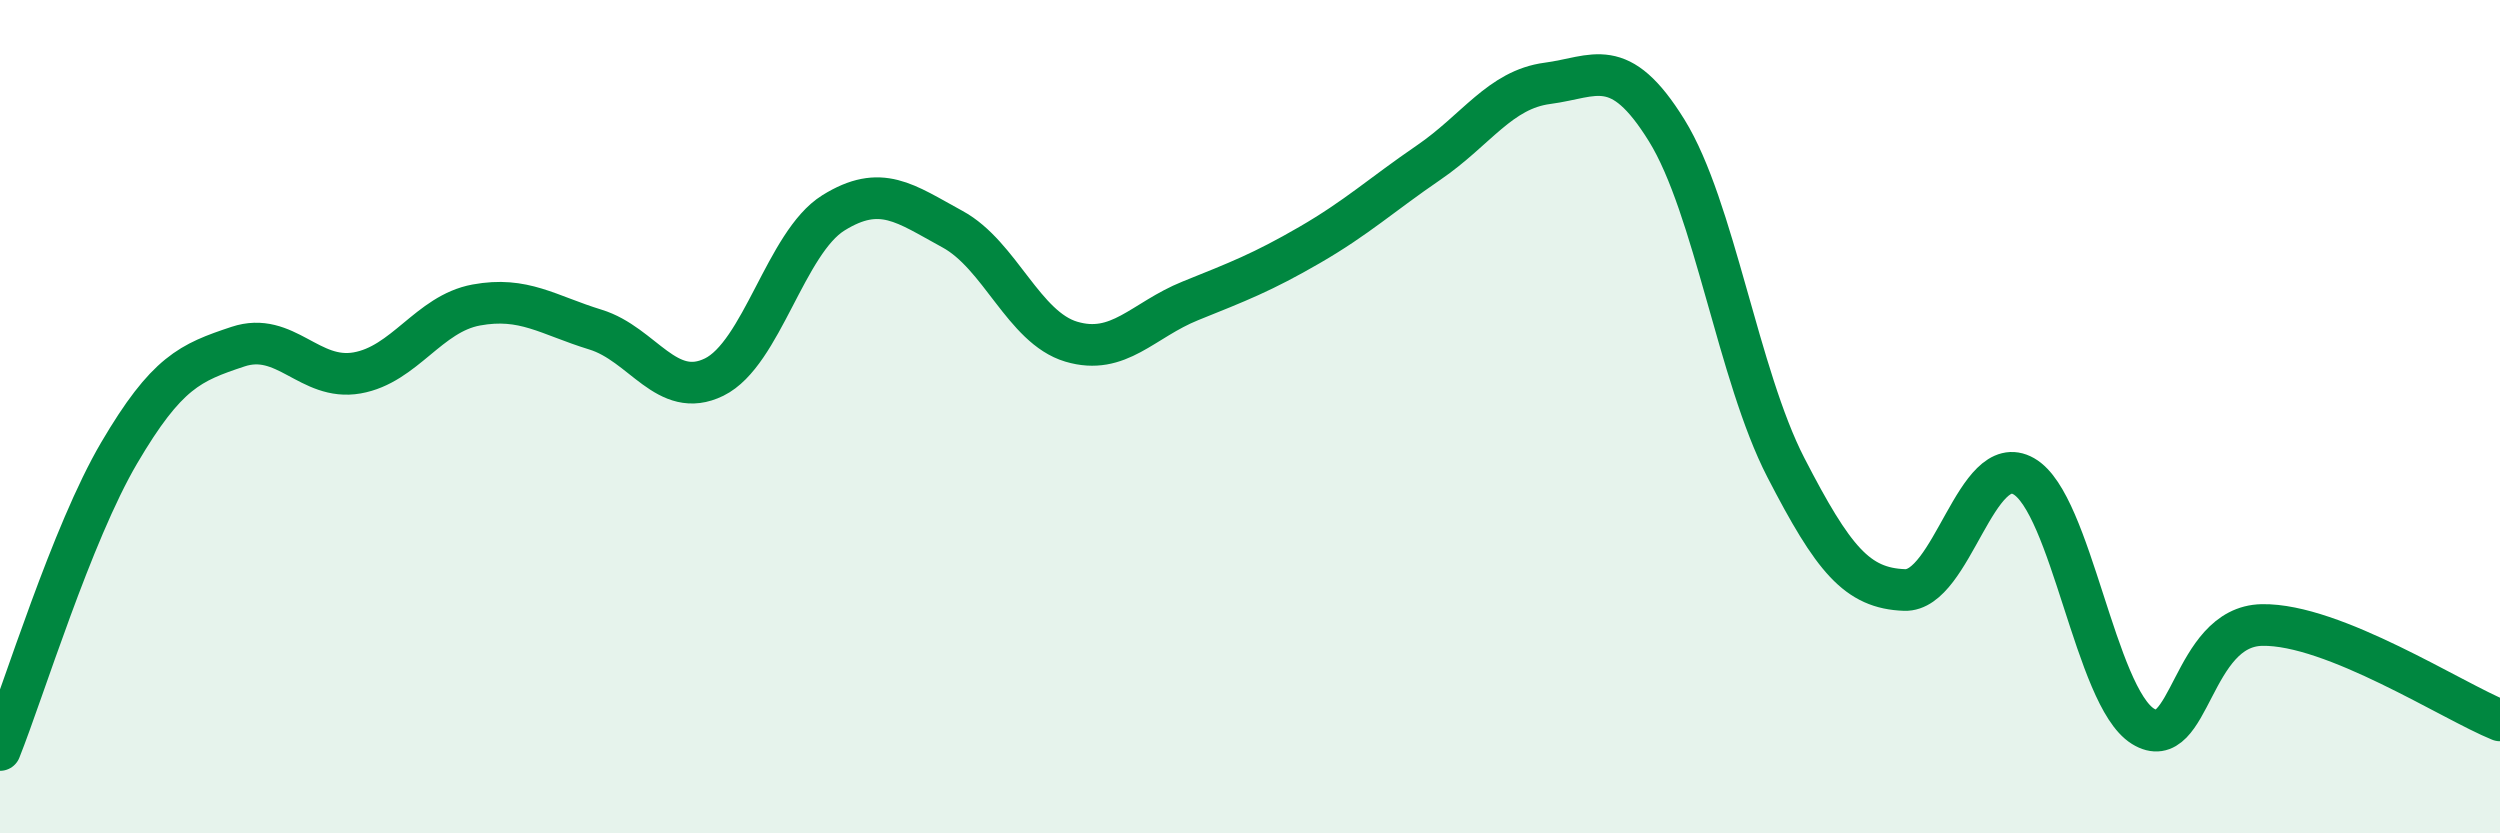
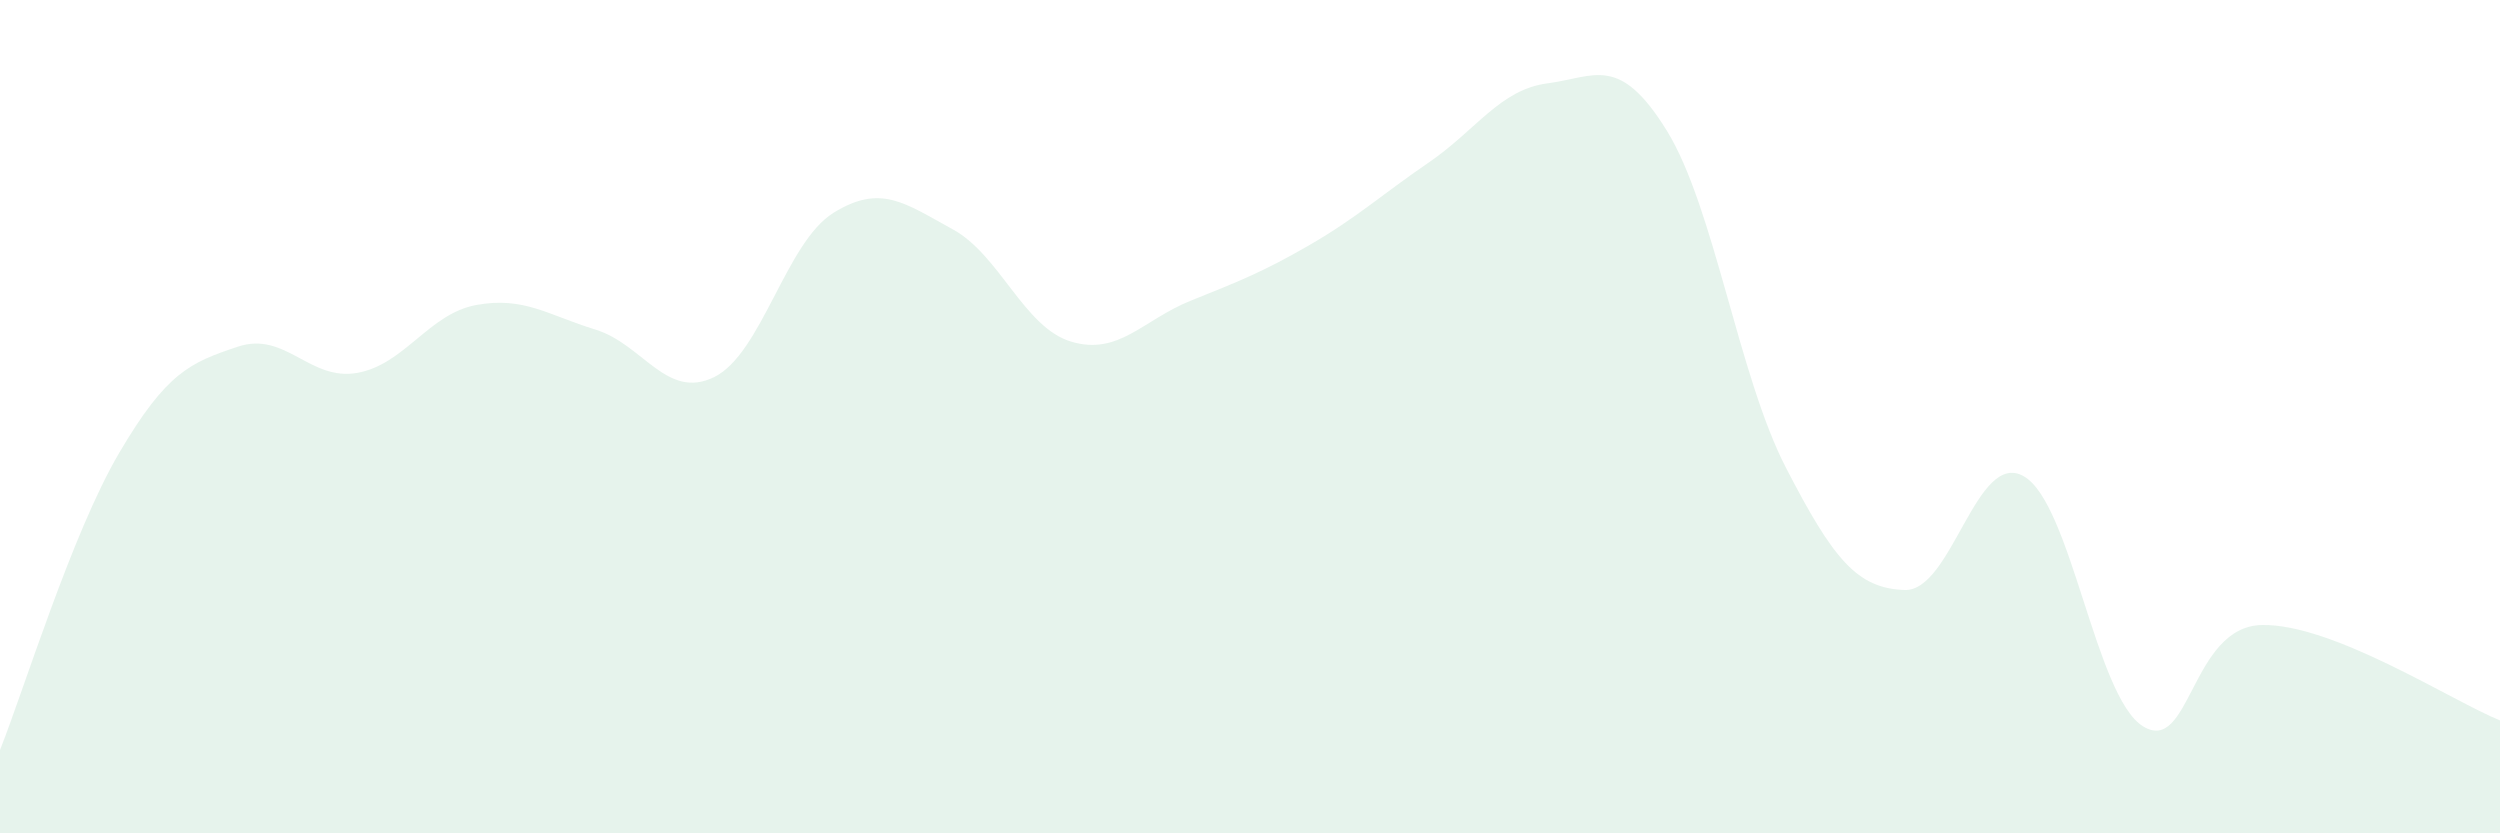
<svg xmlns="http://www.w3.org/2000/svg" width="60" height="20" viewBox="0 0 60 20">
  <path d="M 0,18 C 0.57,16.57 1.72,12.81 2.86,10.87 C 4,8.93 4.57,8.7 5.71,8.32 C 6.85,7.94 7.43,9.15 8.57,8.95 C 9.71,8.75 10.29,7.53 11.43,7.32 C 12.57,7.11 13.15,7.56 14.29,7.91 C 15.43,8.26 16,9.61 17.14,9.05 C 18.28,8.49 18.86,5.82 20,5.11 C 21.14,4.4 21.72,4.88 22.86,5.5 C 24,6.12 24.57,7.86 25.71,8.2 C 26.85,8.54 27.43,7.68 28.57,7.22 C 29.71,6.76 30.29,6.54 31.43,5.88 C 32.57,5.22 33.15,4.68 34.29,3.9 C 35.43,3.12 36,2.15 37.14,2 C 38.28,1.85 38.86,1.29 40,3.13 C 41.14,4.97 41.72,9.01 42.86,11.22 C 44,13.43 44.57,14.12 45.71,14.16 C 46.85,14.2 47.43,10.78 48.57,11.43 C 49.71,12.08 50.29,16.72 51.43,17.43 C 52.57,18.14 52.58,15.03 54.29,15 C 56,14.97 58.86,16.83 60,17.29L60 20L0 20Z" fill="#008740" opacity="0.1" stroke-linecap="round" stroke-linejoin="round" />
-   <path d="M 0,18 C 0.57,16.57 1.72,12.81 2.86,10.87 C 4,8.93 4.57,8.7 5.71,8.32 C 6.85,7.94 7.43,9.15 8.57,8.95 C 9.71,8.75 10.29,7.53 11.43,7.32 C 12.57,7.11 13.15,7.56 14.29,7.91 C 15.43,8.26 16,9.61 17.14,9.05 C 18.28,8.49 18.86,5.82 20,5.11 C 21.14,4.4 21.72,4.88 22.86,5.5 C 24,6.12 24.57,7.86 25.71,8.2 C 26.85,8.54 27.43,7.68 28.57,7.22 C 29.71,6.76 30.29,6.54 31.43,5.88 C 32.57,5.22 33.15,4.68 34.29,3.9 C 35.43,3.12 36,2.15 37.14,2 C 38.28,1.85 38.86,1.29 40,3.13 C 41.14,4.97 41.72,9.01 42.86,11.22 C 44,13.43 44.57,14.12 45.71,14.16 C 46.85,14.2 47.43,10.78 48.57,11.43 C 49.71,12.08 50.29,16.72 51.43,17.43 C 52.57,18.14 52.58,15.03 54.29,15 C 56,14.97 58.86,16.83 60,17.29" stroke="#008740" stroke-width="1" fill="none" stroke-linecap="round" stroke-linejoin="round" />
</svg>